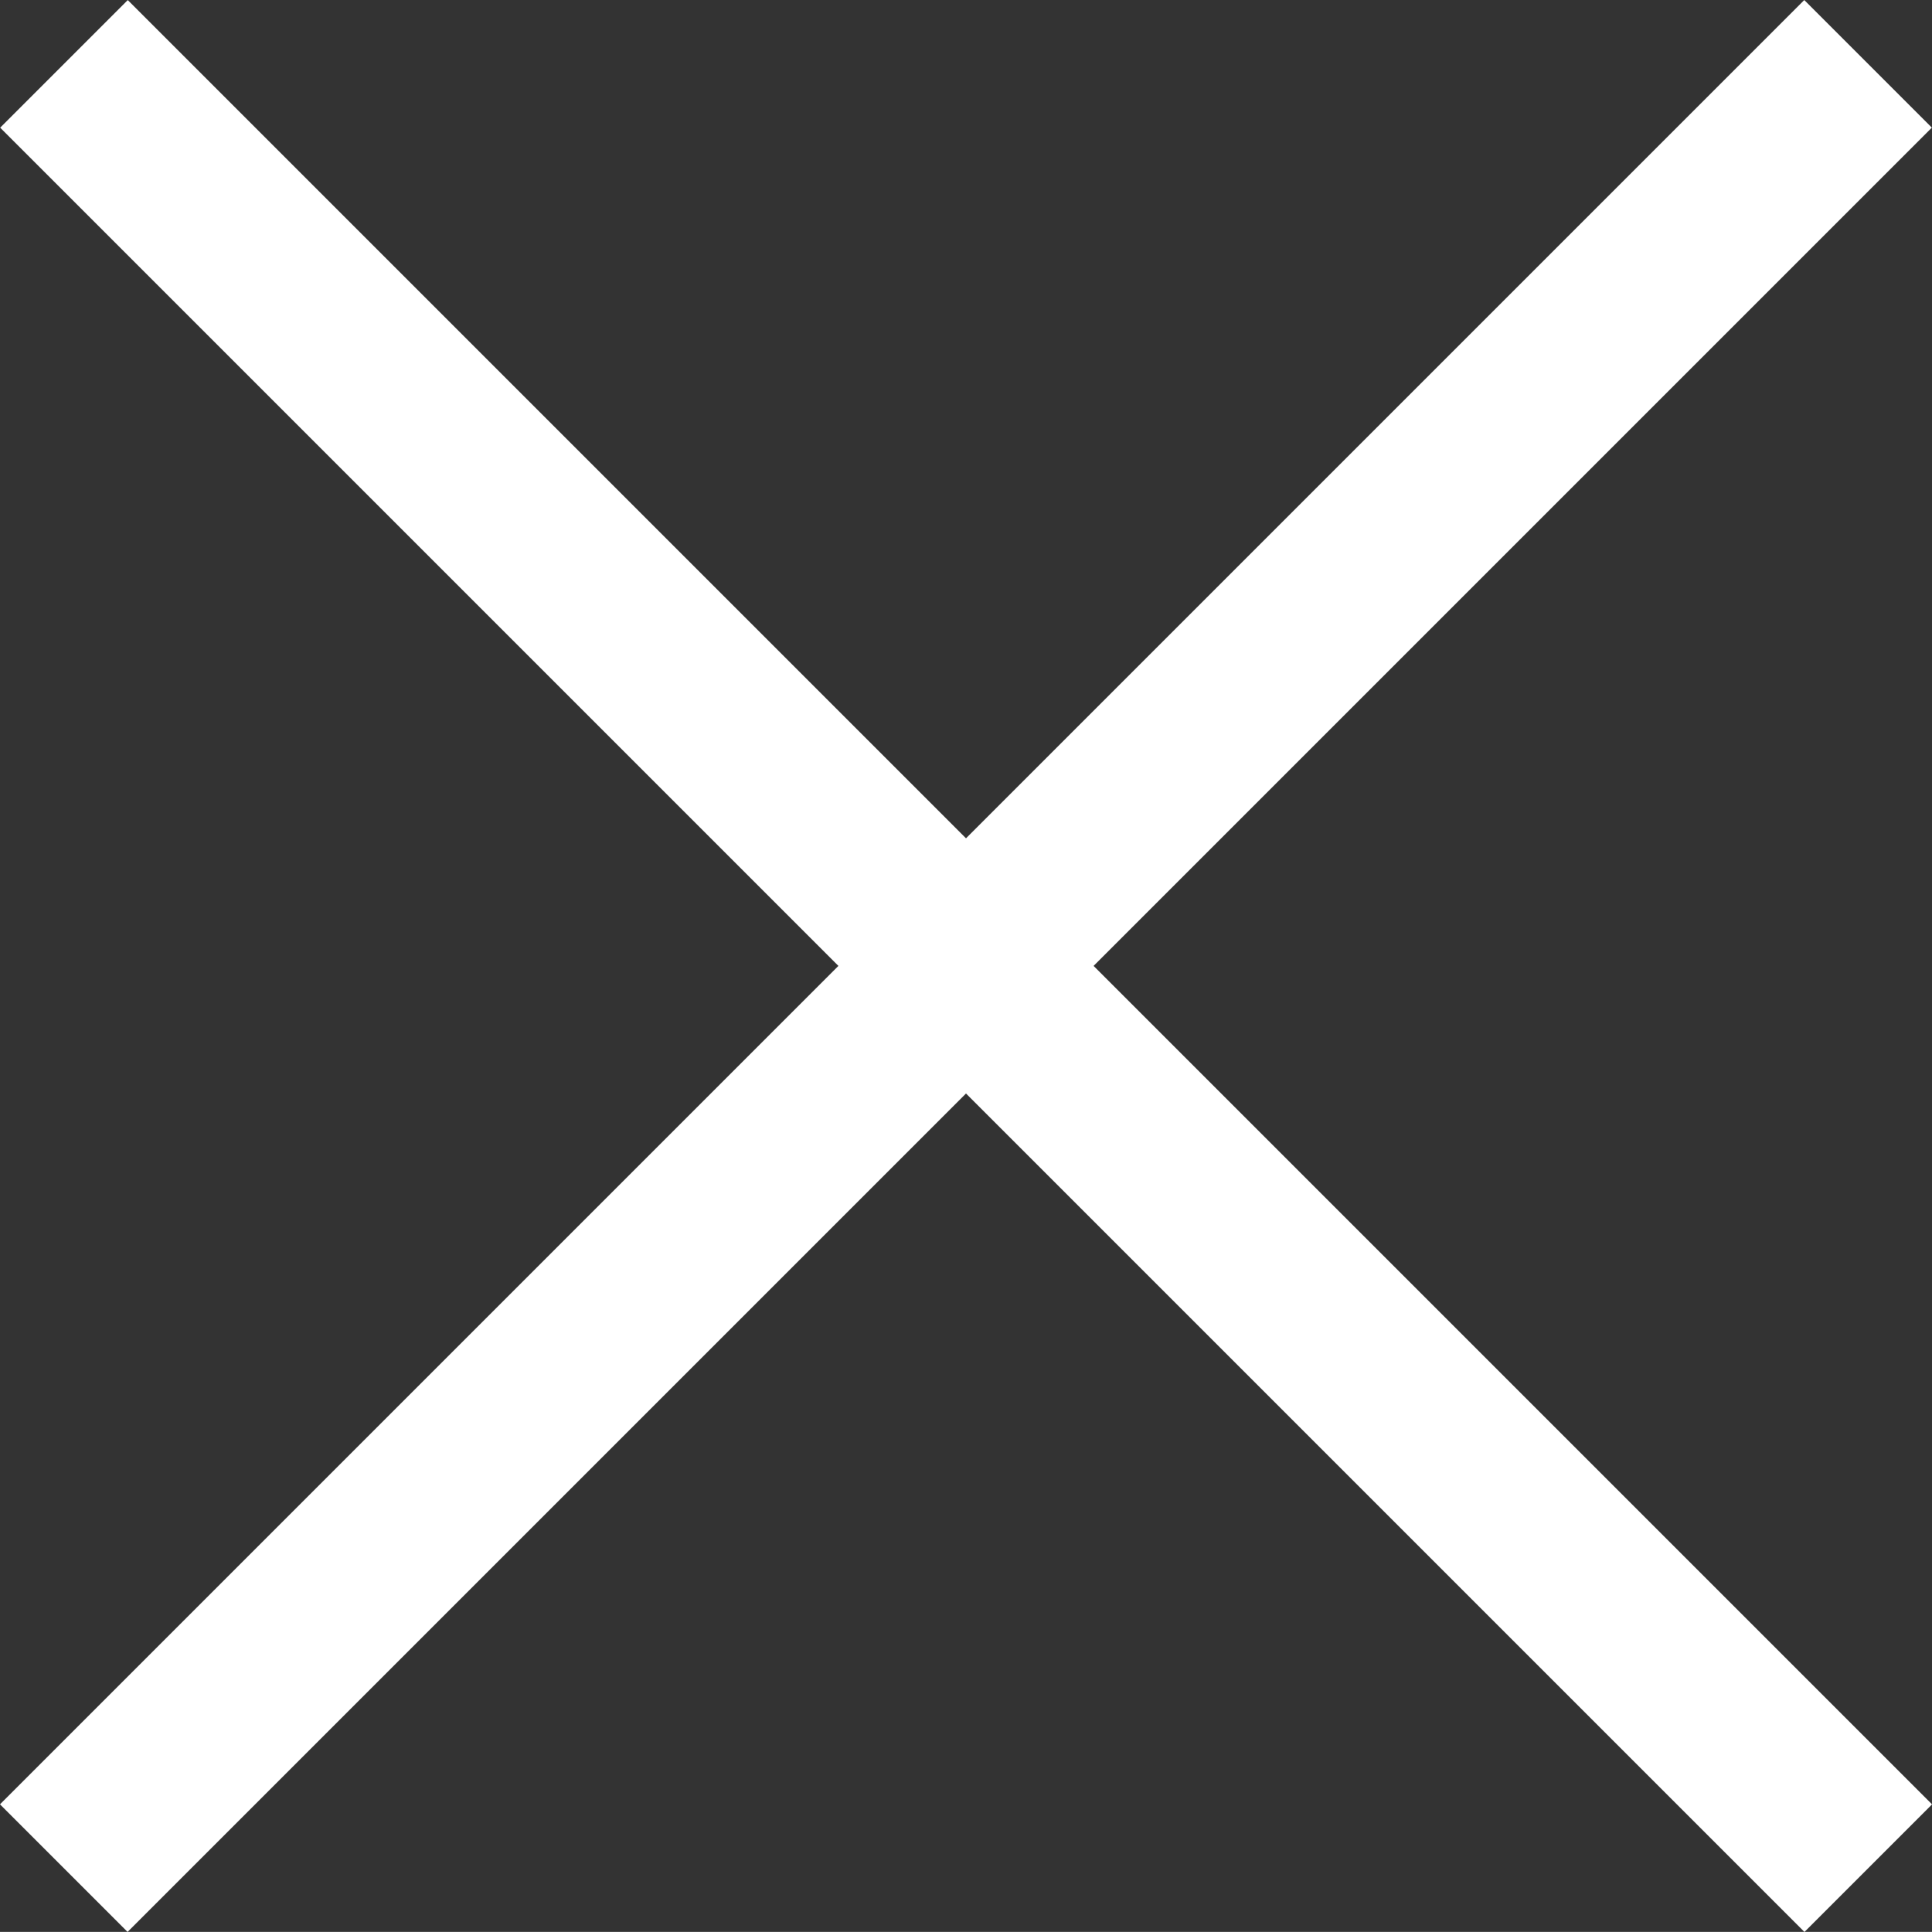
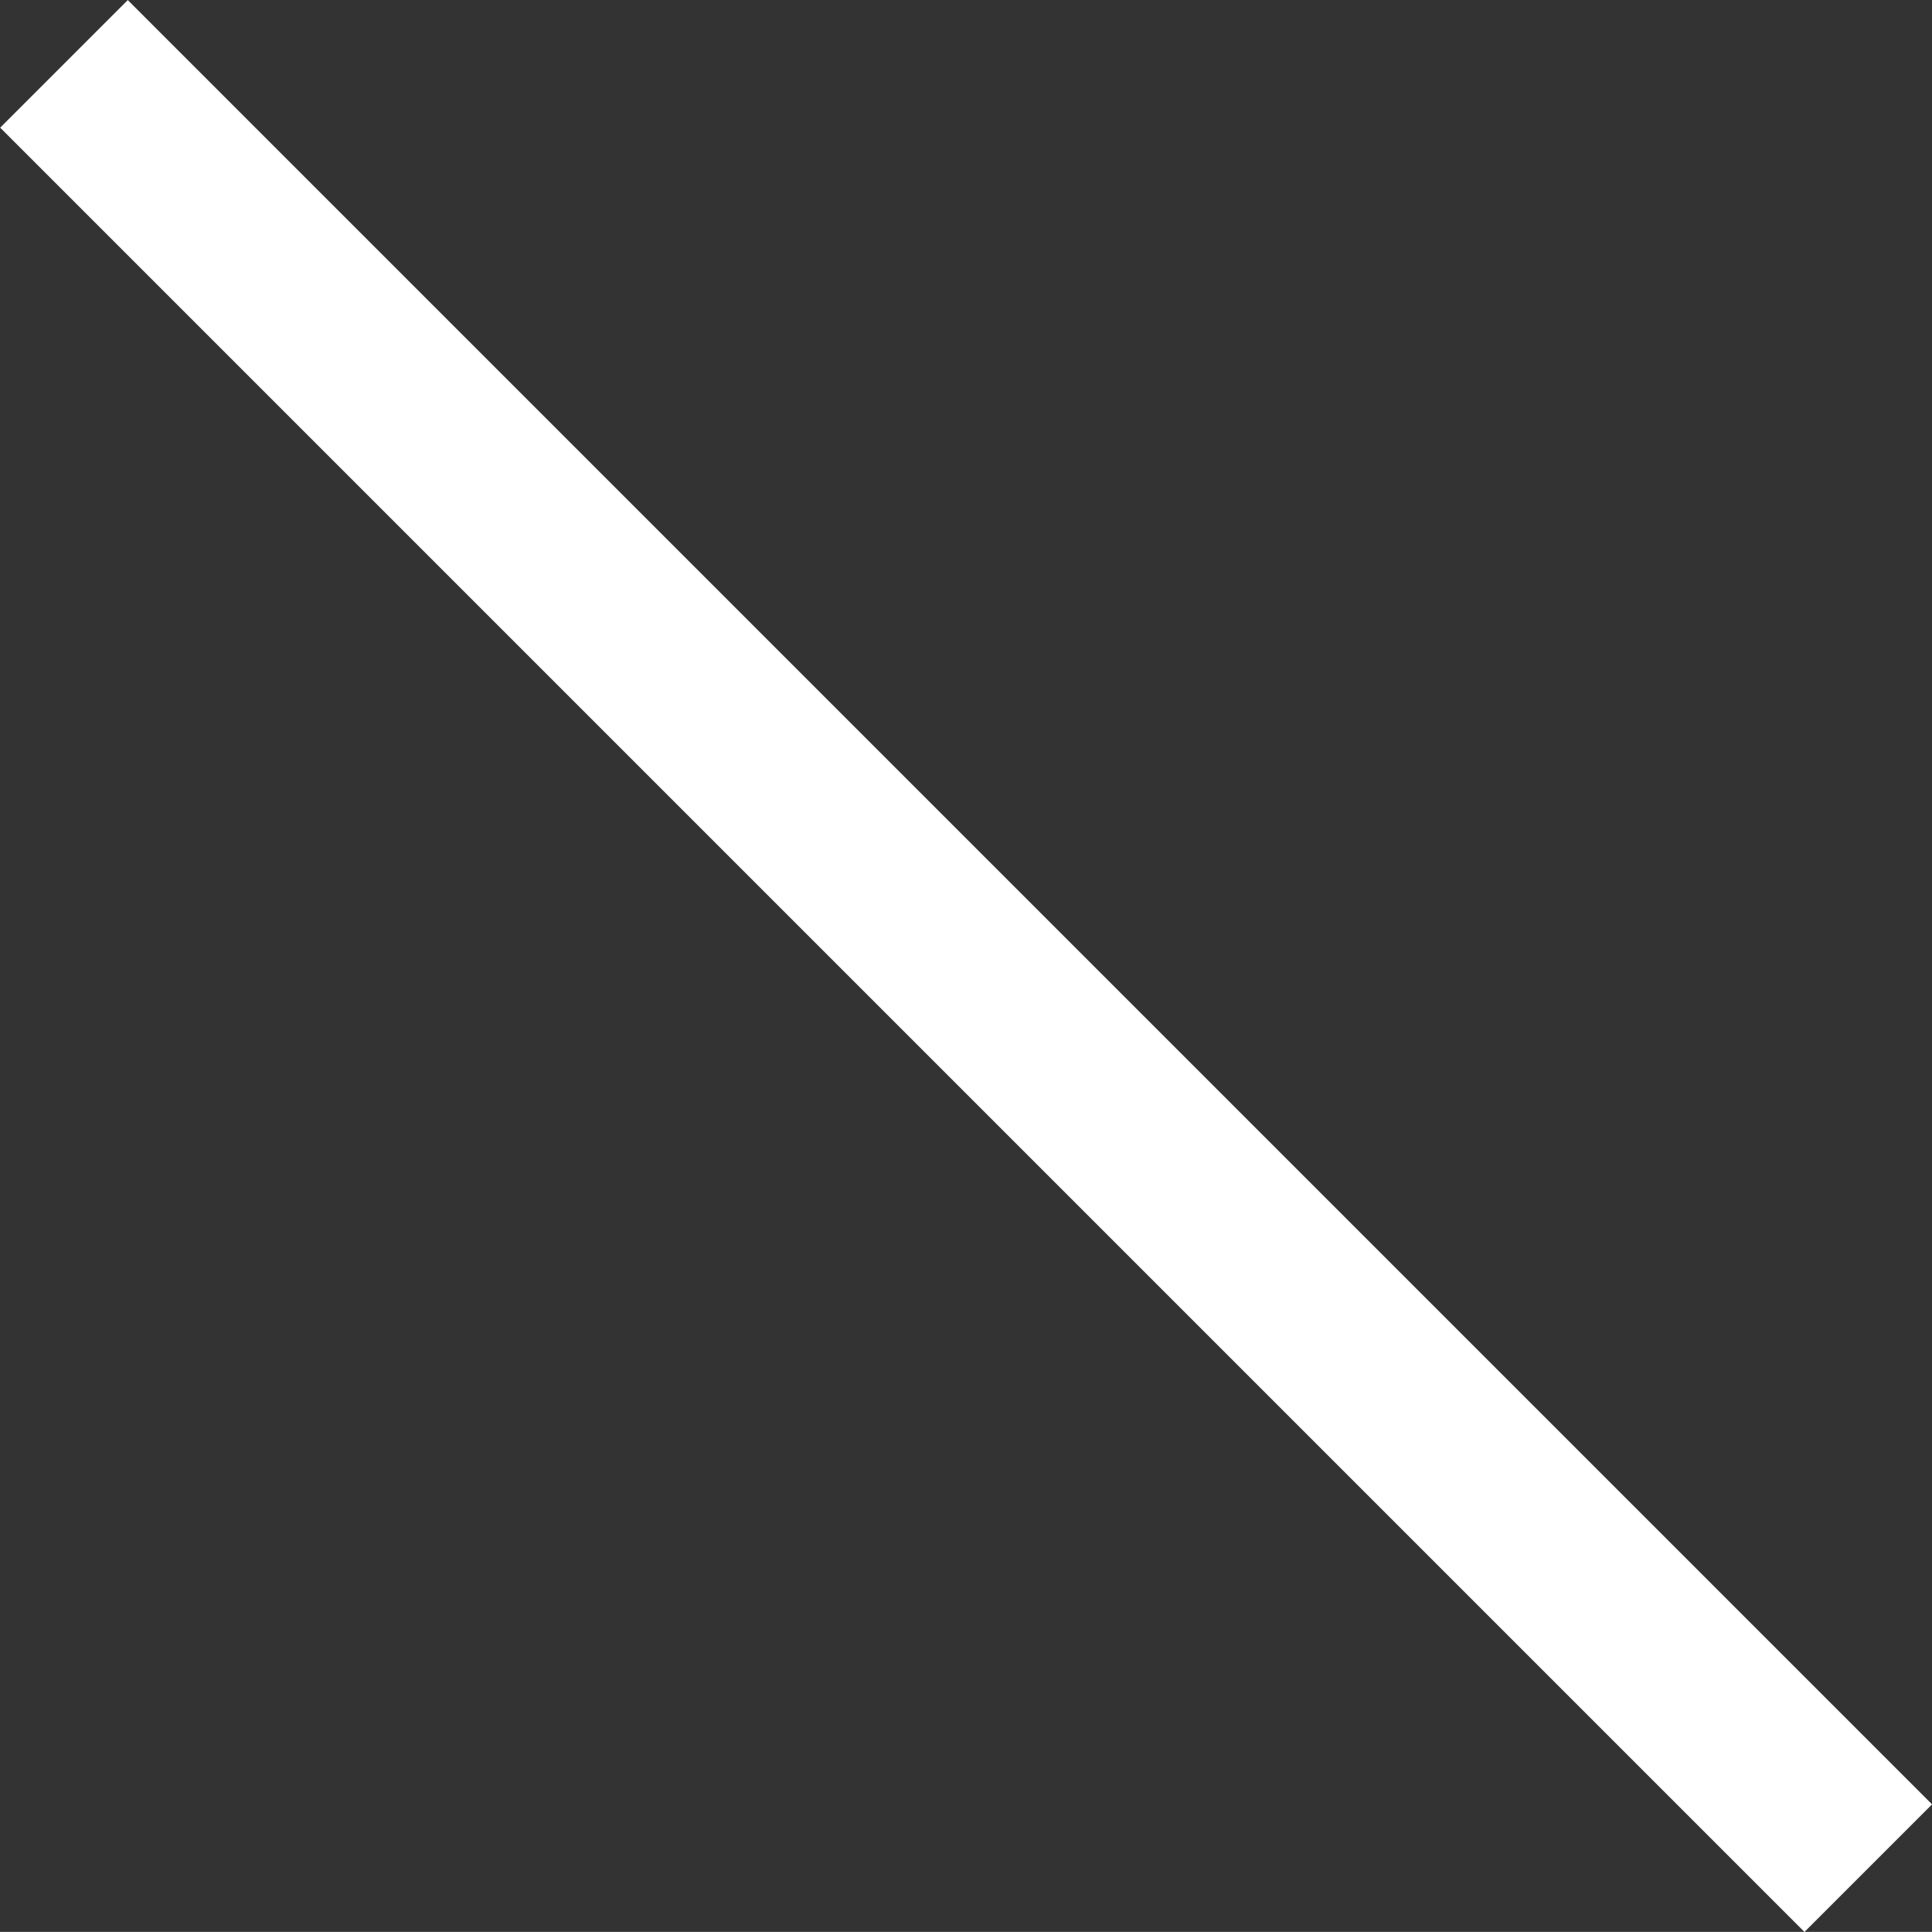
<svg xmlns="http://www.w3.org/2000/svg" width="21.414" height="21.413" viewBox="0 0 21.414 21.413">
  <rect x="0" y="0" width="21.414" height="21.413" fill="#333333" stroke="none" />
  <g id="Group_3643" data-name="Group 3643" transform="translate(-306.392 -69.393)">
    <line id="Line_128" data-name="Line 128" x2="28.282" transform="translate(307.101 70.101) rotate(45)" fill="none" stroke="#fff" stroke-width="2" />
-     <line id="Line_662" data-name="Line 662" x2="28.282" transform="translate(307.099 90.099) rotate(-45)" fill="none" stroke="#fff" stroke-width="2" />
  </g>
</svg>